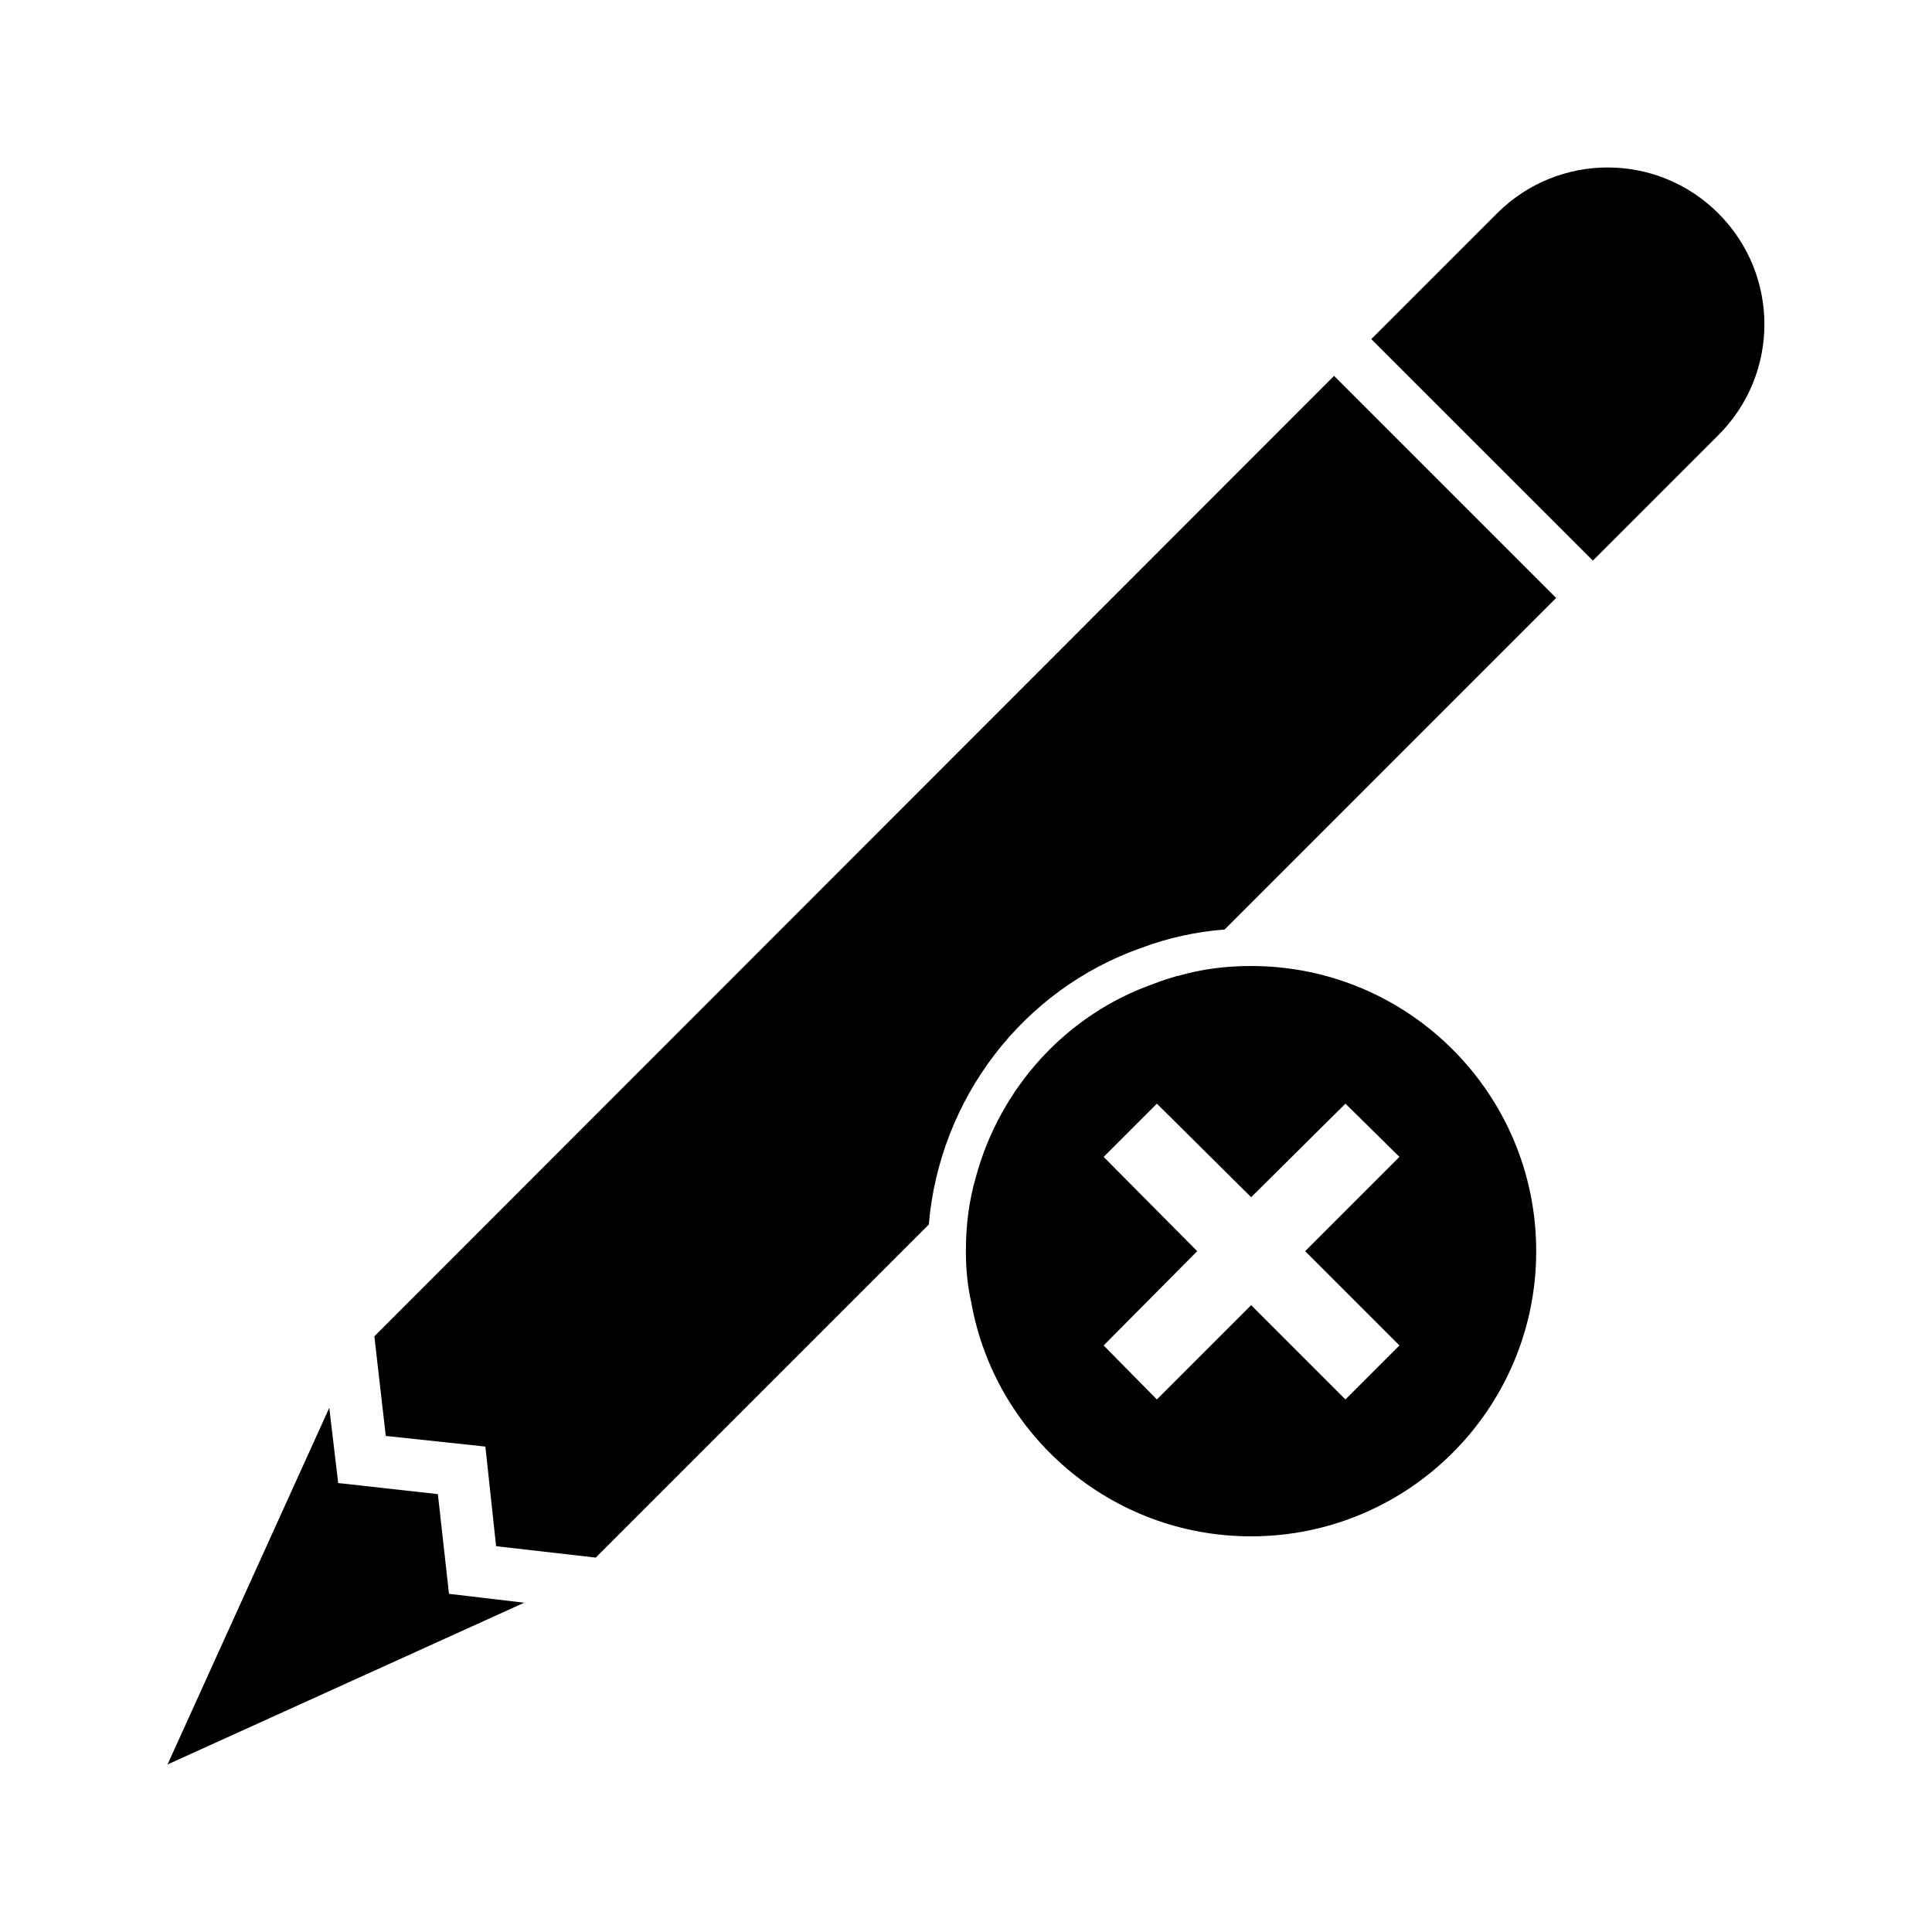
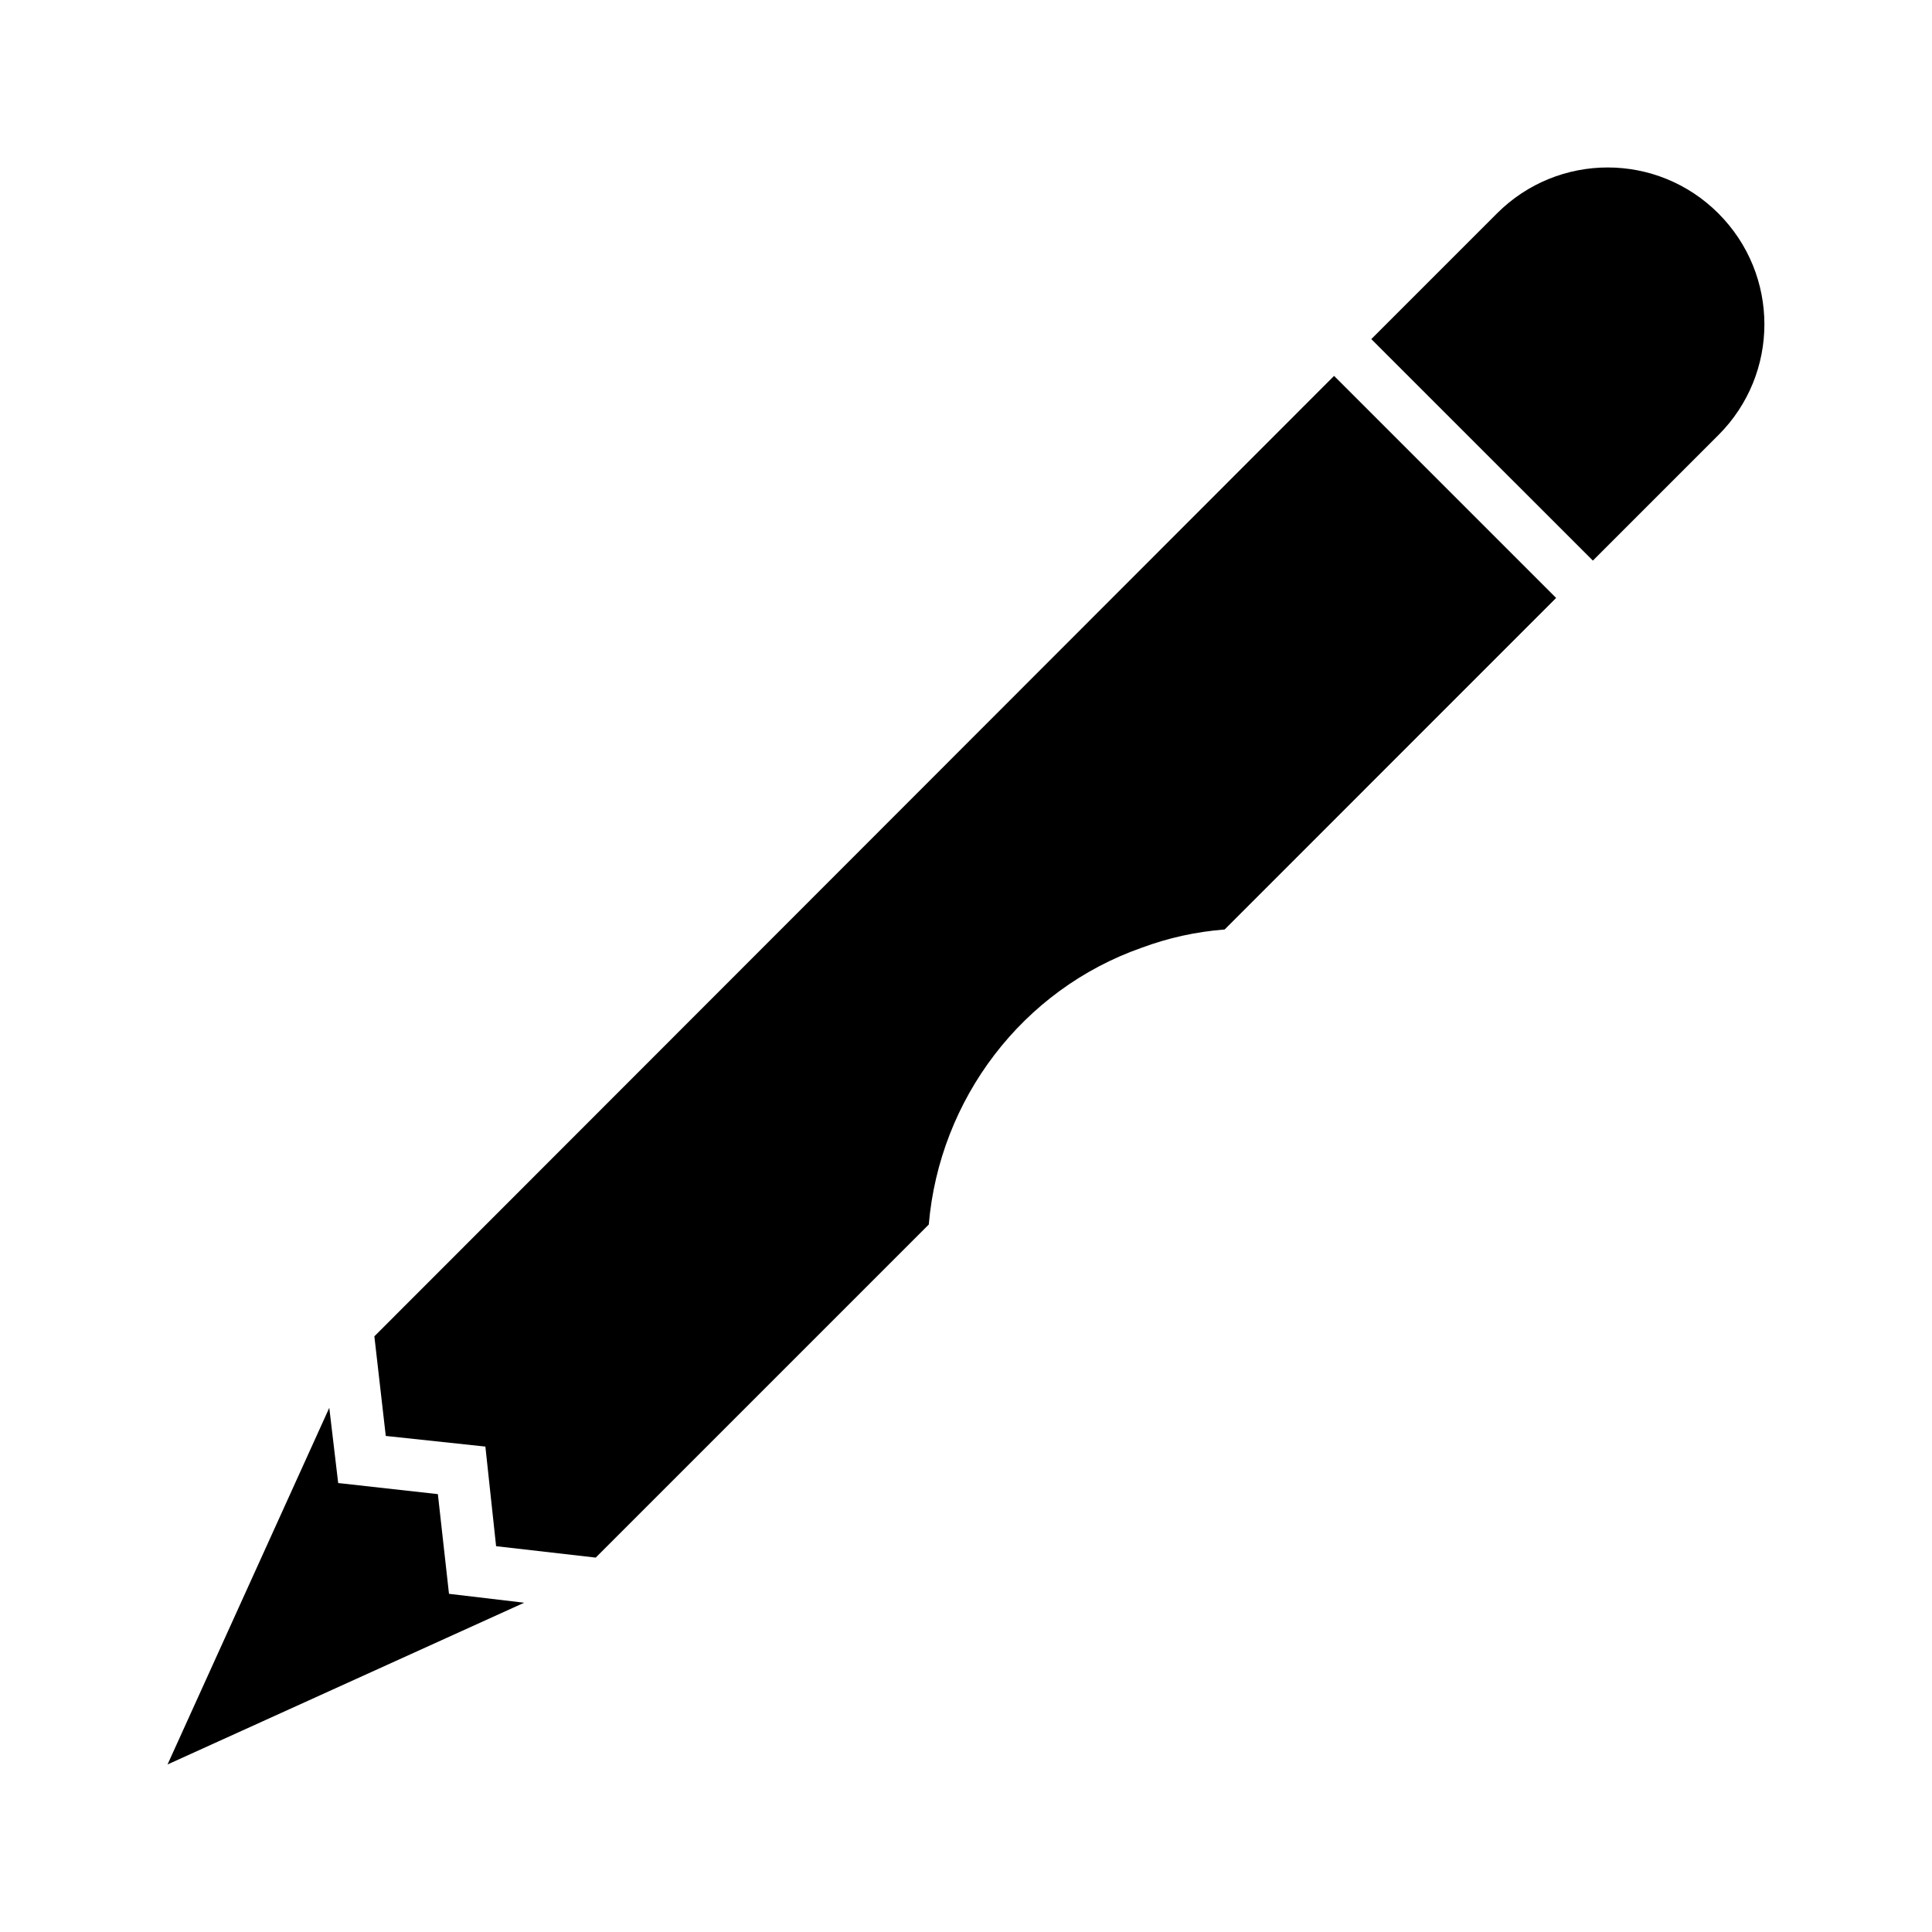
<svg xmlns="http://www.w3.org/2000/svg" fill="#000000" width="800px" height="800px" version="1.1" viewBox="144 144 512 512">
  <g>
    <path d="m260.04 539.96-26.418-2.941-2.359-19.934-42.863 94.516 94.516-42.863-19.93-2.359z" />
    <path d="m540.7 200.57-33.293 33.293 58.723 58.703 33.273-33.273c16.242-16.242 16.242-42.461 0-58.723-16.242-16.262-42.48-16.242-58.703 0z" />
-     <path d="m243.21 498.14 3.023 26.398 26.398 2.82 2.84 26.398 26.398 3.023 88.266-88.266c2.84-33.25 24.789-62.27 56.426-73.355 7.074-2.621 14.309-4.231 21.984-4.836l87.844-87.863-58.844-58.844z" />
-     <path d="m475.57 400c-6.648 0-13.098 0.805-19.348 2.621h-0.203c-2.035 0.605-4.031 1.211-6.047 2.016-23.176 8.062-40.91 27.406-47.379 51.387-1.812 6.246-2.621 12.695-2.621 19.547 0 4.637 0.402 9.07 1.41 13.504 6.246 35.266 37.082 62.07 74.16 62.07 41.715 0 75.57-33.855 75.57-75.57 0.008-41.719-33.828-75.574-75.543-75.574zm39.297 100.56-14.309 14.309-24.988-24.988-24.988 24.988-14.105-14.309 24.789-24.988-24.789-24.988 14.105-14.105 24.988 24.789 24.988-24.789 14.309 14.105-24.988 24.988z" />
+     <path d="m243.21 498.14 3.023 26.398 26.398 2.82 2.84 26.398 26.398 3.023 88.266-88.266c2.84-33.25 24.789-62.27 56.426-73.355 7.074-2.621 14.309-4.231 21.984-4.836l87.844-87.863-58.844-58.844" />
  </g>
</svg>